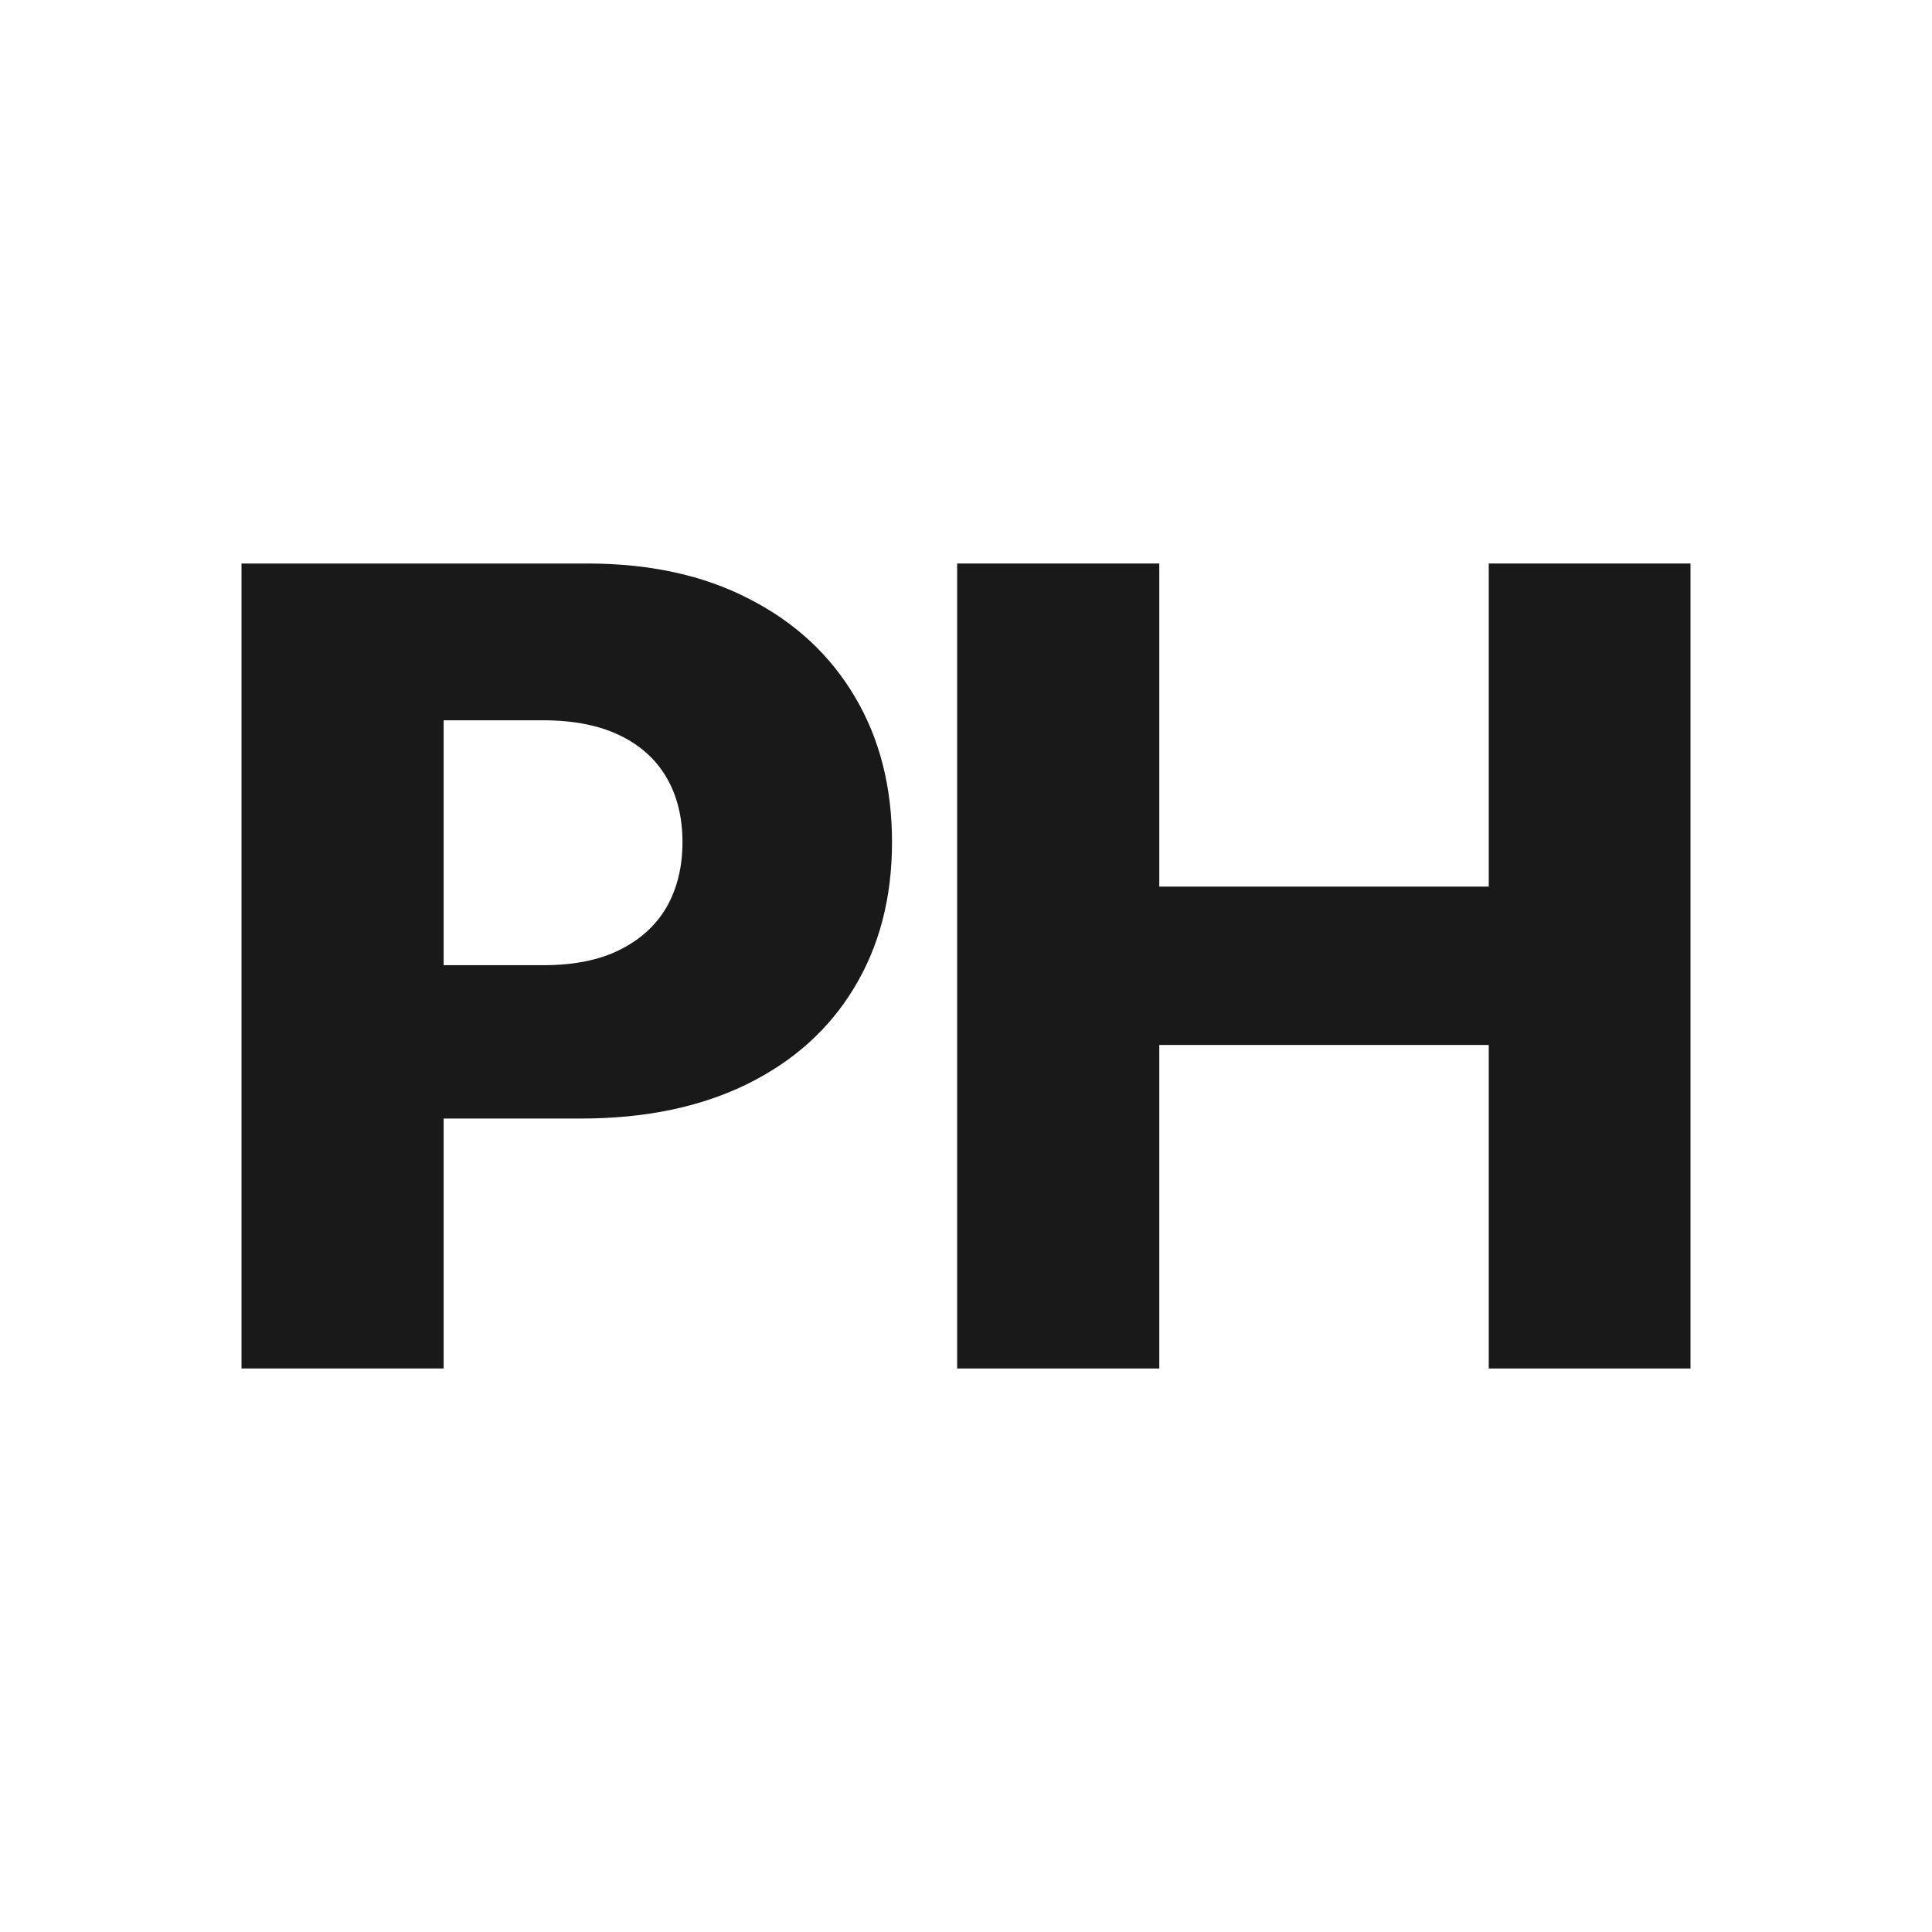
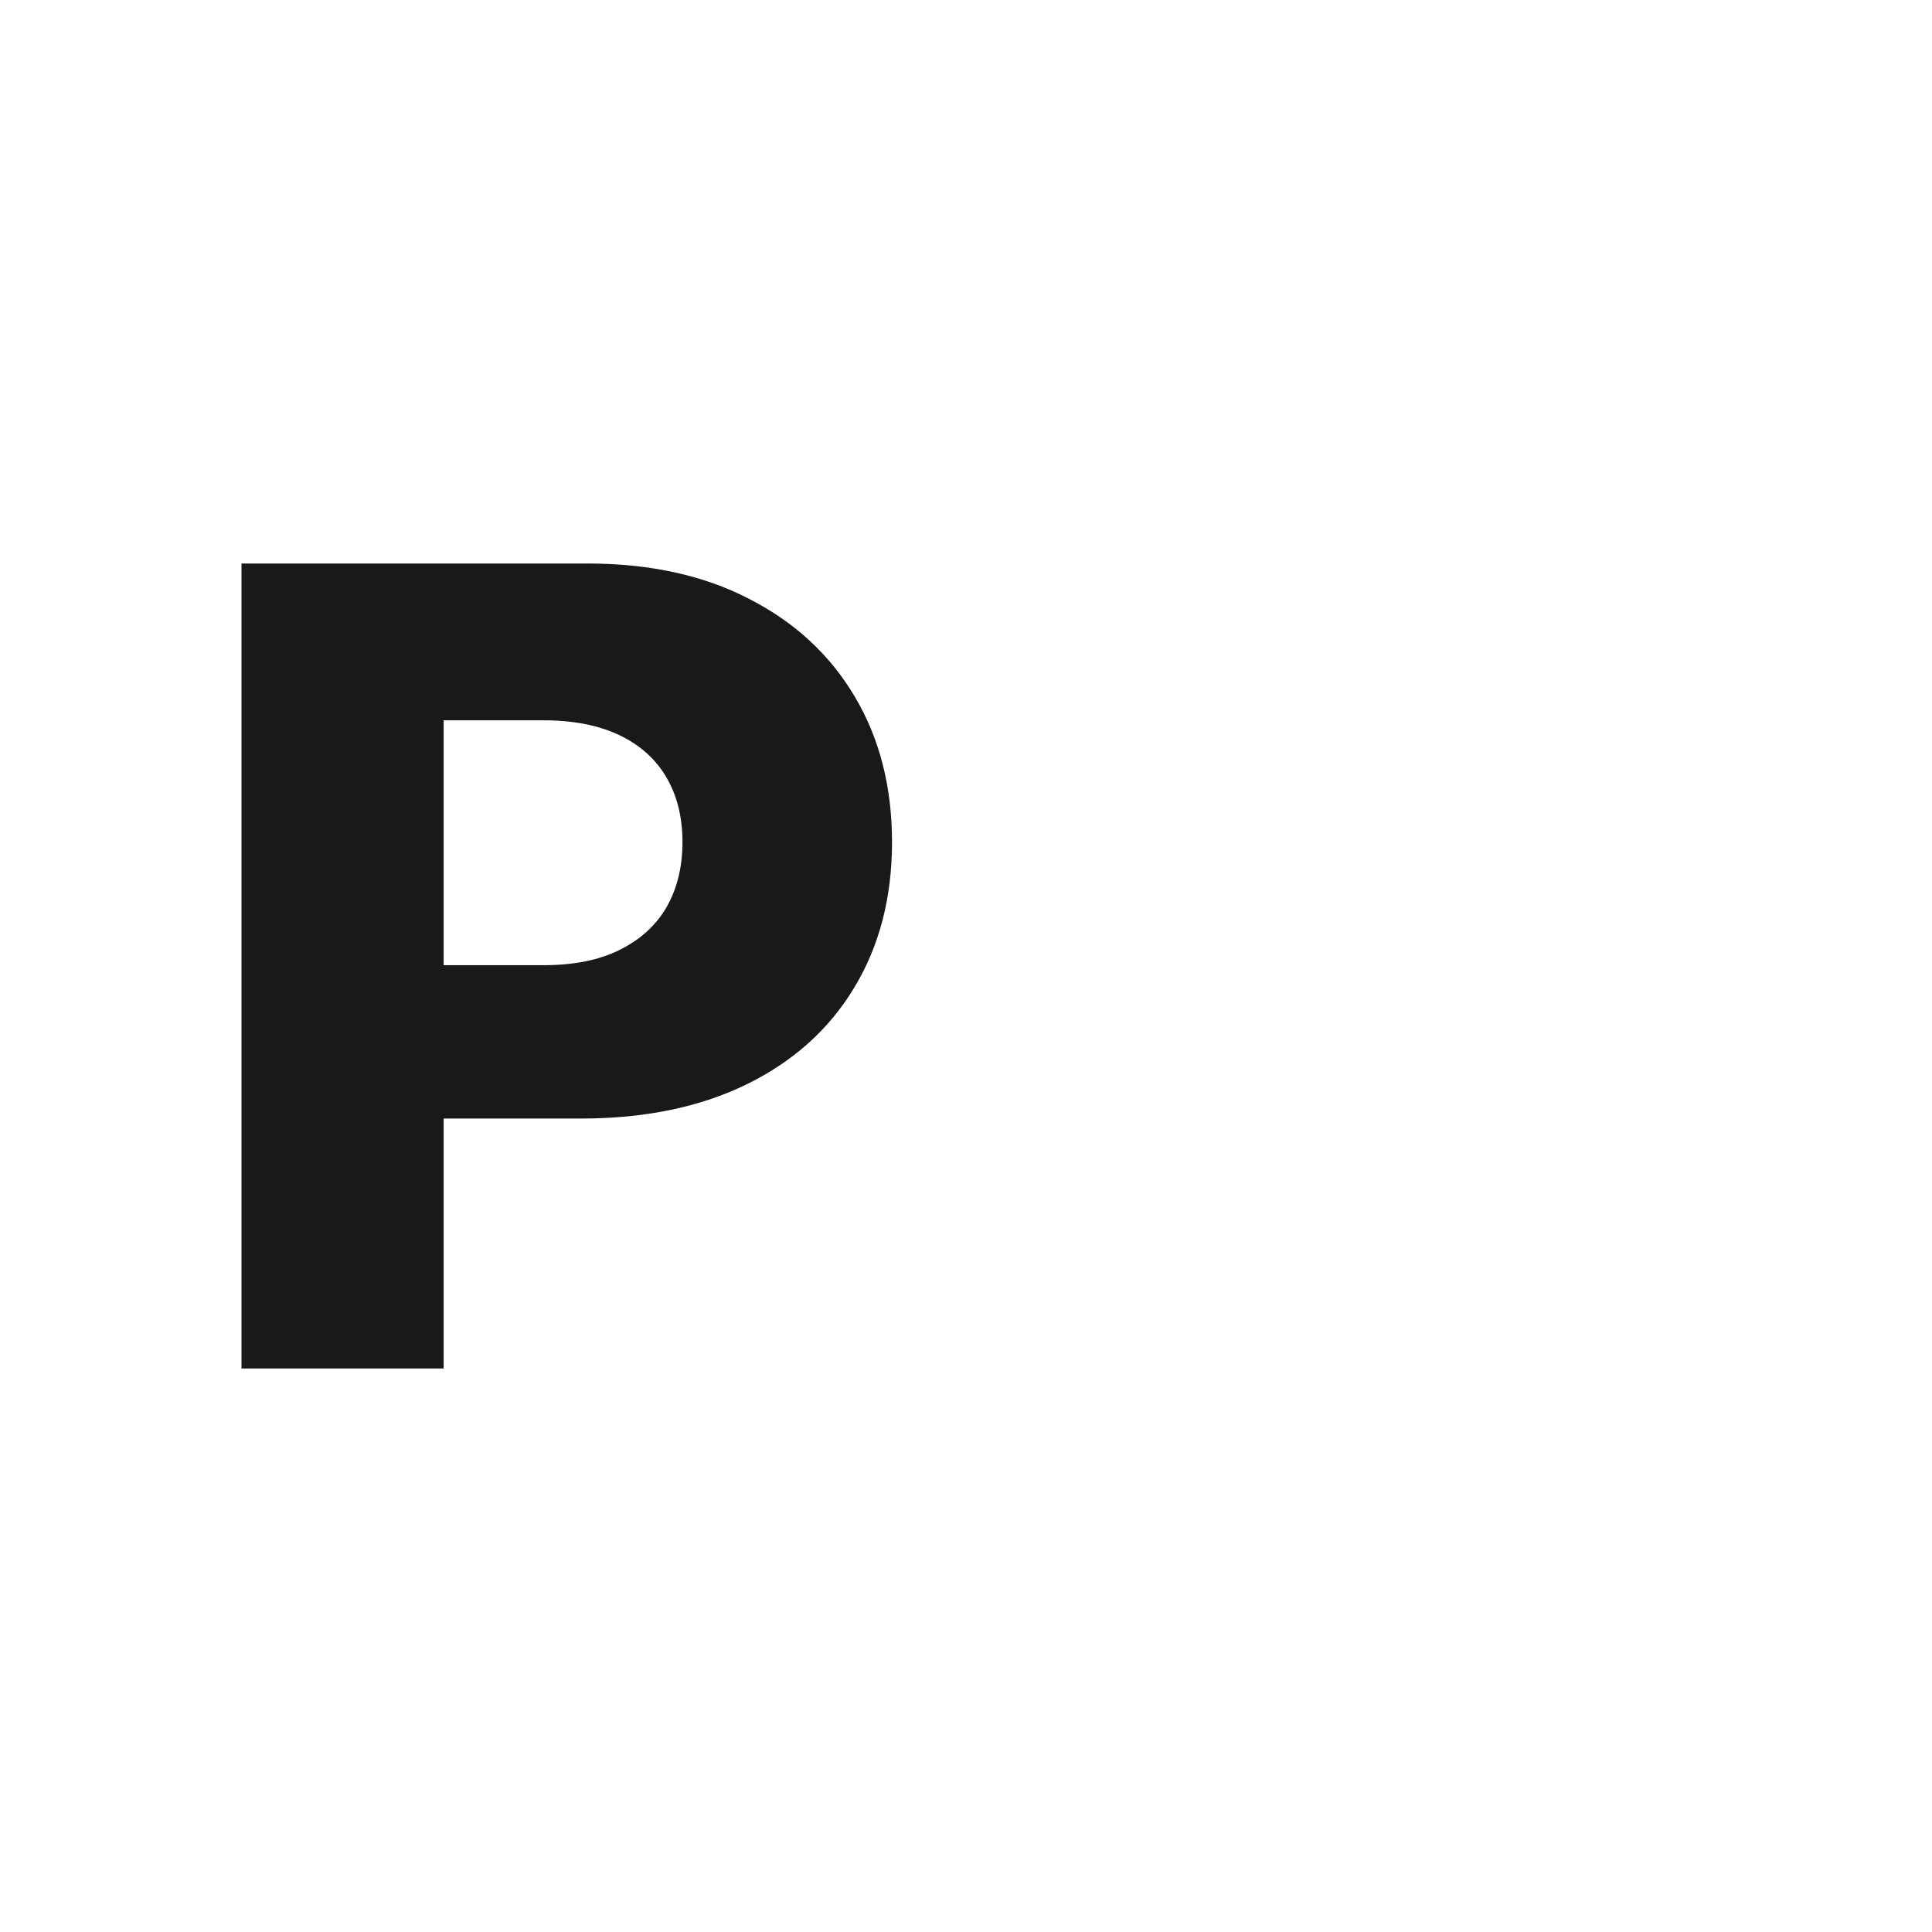
<svg xmlns="http://www.w3.org/2000/svg" width="24" height="24" viewBox="0 0 24 24" fill="none">
-   <path d="M11.89 17V7H14.401V11.014H18.494V7H21V17H18.494V12.981H14.401V17H11.89Z" fill="#191919" />
  <path d="M3 17V7H7.291C8.069 7 8.74 7.146 9.305 7.439C9.873 7.729 10.311 8.134 10.619 8.655C10.927 9.173 11.081 9.775 11.081 10.462C11.081 11.152 10.923 11.756 10.609 12.273C10.298 12.788 9.853 13.187 9.275 13.47C8.696 13.753 8.01 13.895 7.215 13.895H4.567V11.99H6.749C7.127 11.99 7.444 11.927 7.697 11.8C7.954 11.673 8.149 11.495 8.281 11.268C8.412 11.037 8.478 10.768 8.478 10.462C8.478 10.153 8.412 9.886 8.281 9.661C8.149 9.433 7.954 9.257 7.697 9.134C7.44 9.01 7.124 8.948 6.749 8.948H5.511V17H3Z" fill="#191919" />
</svg>